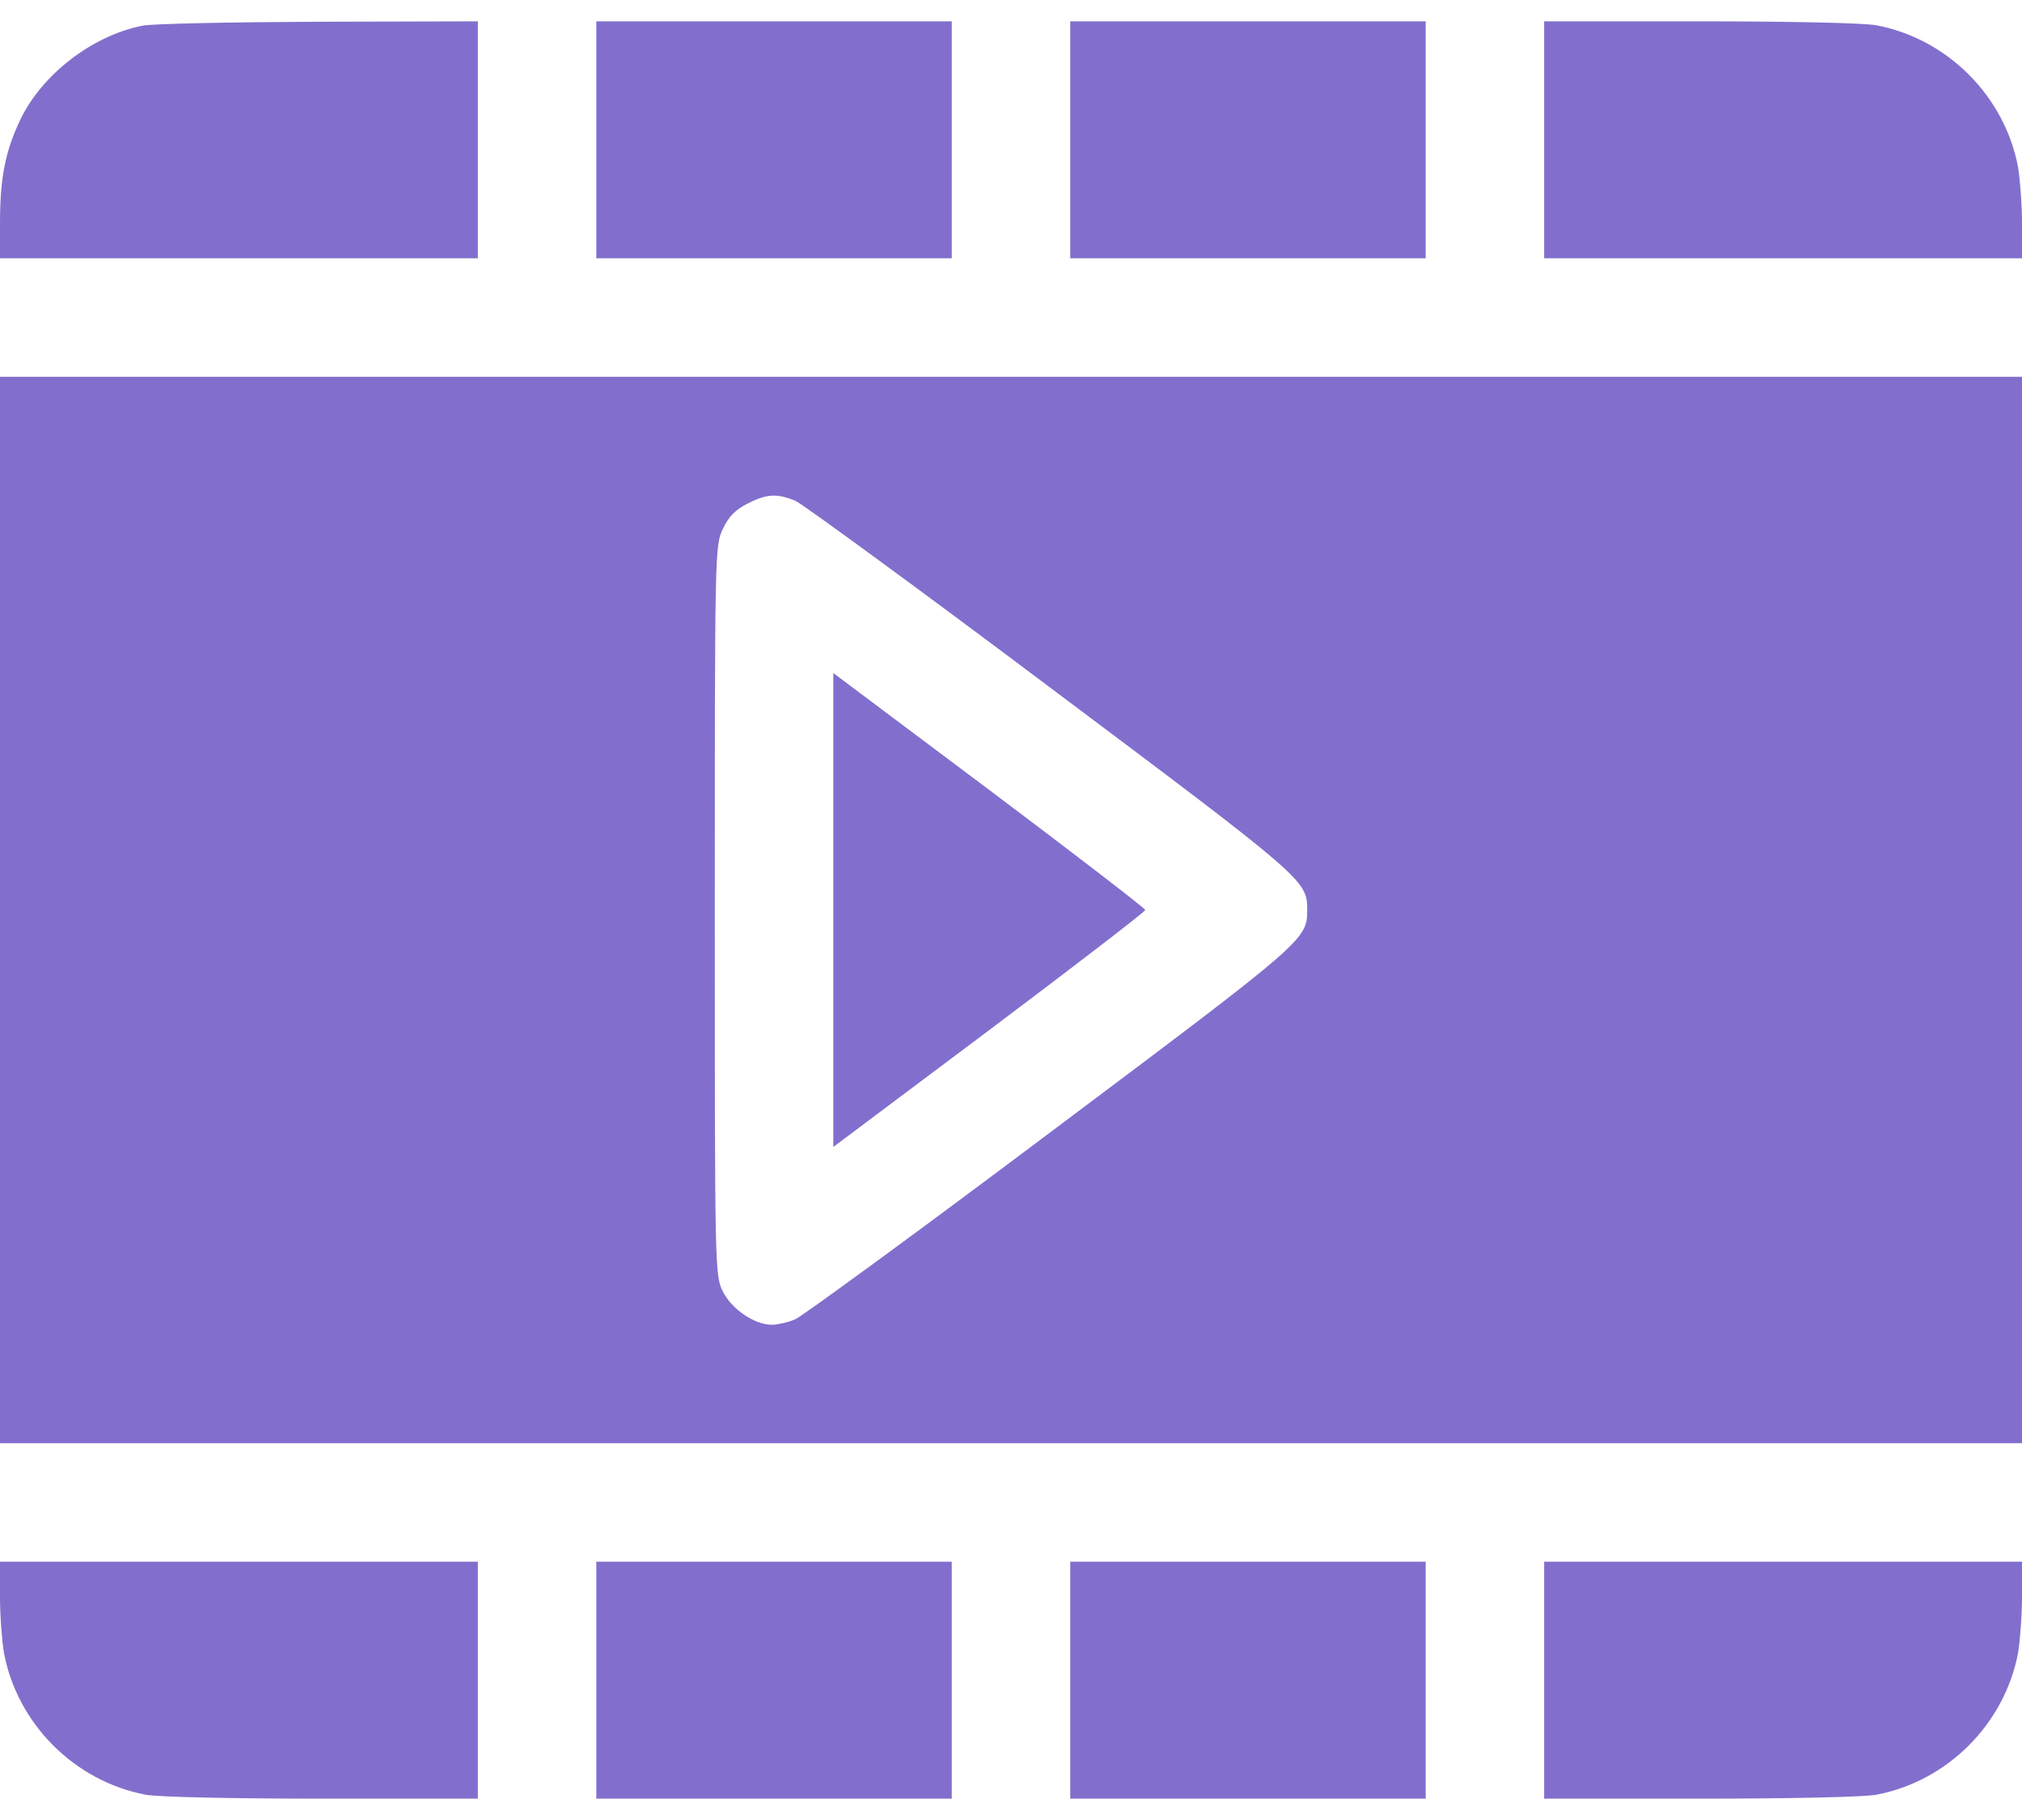
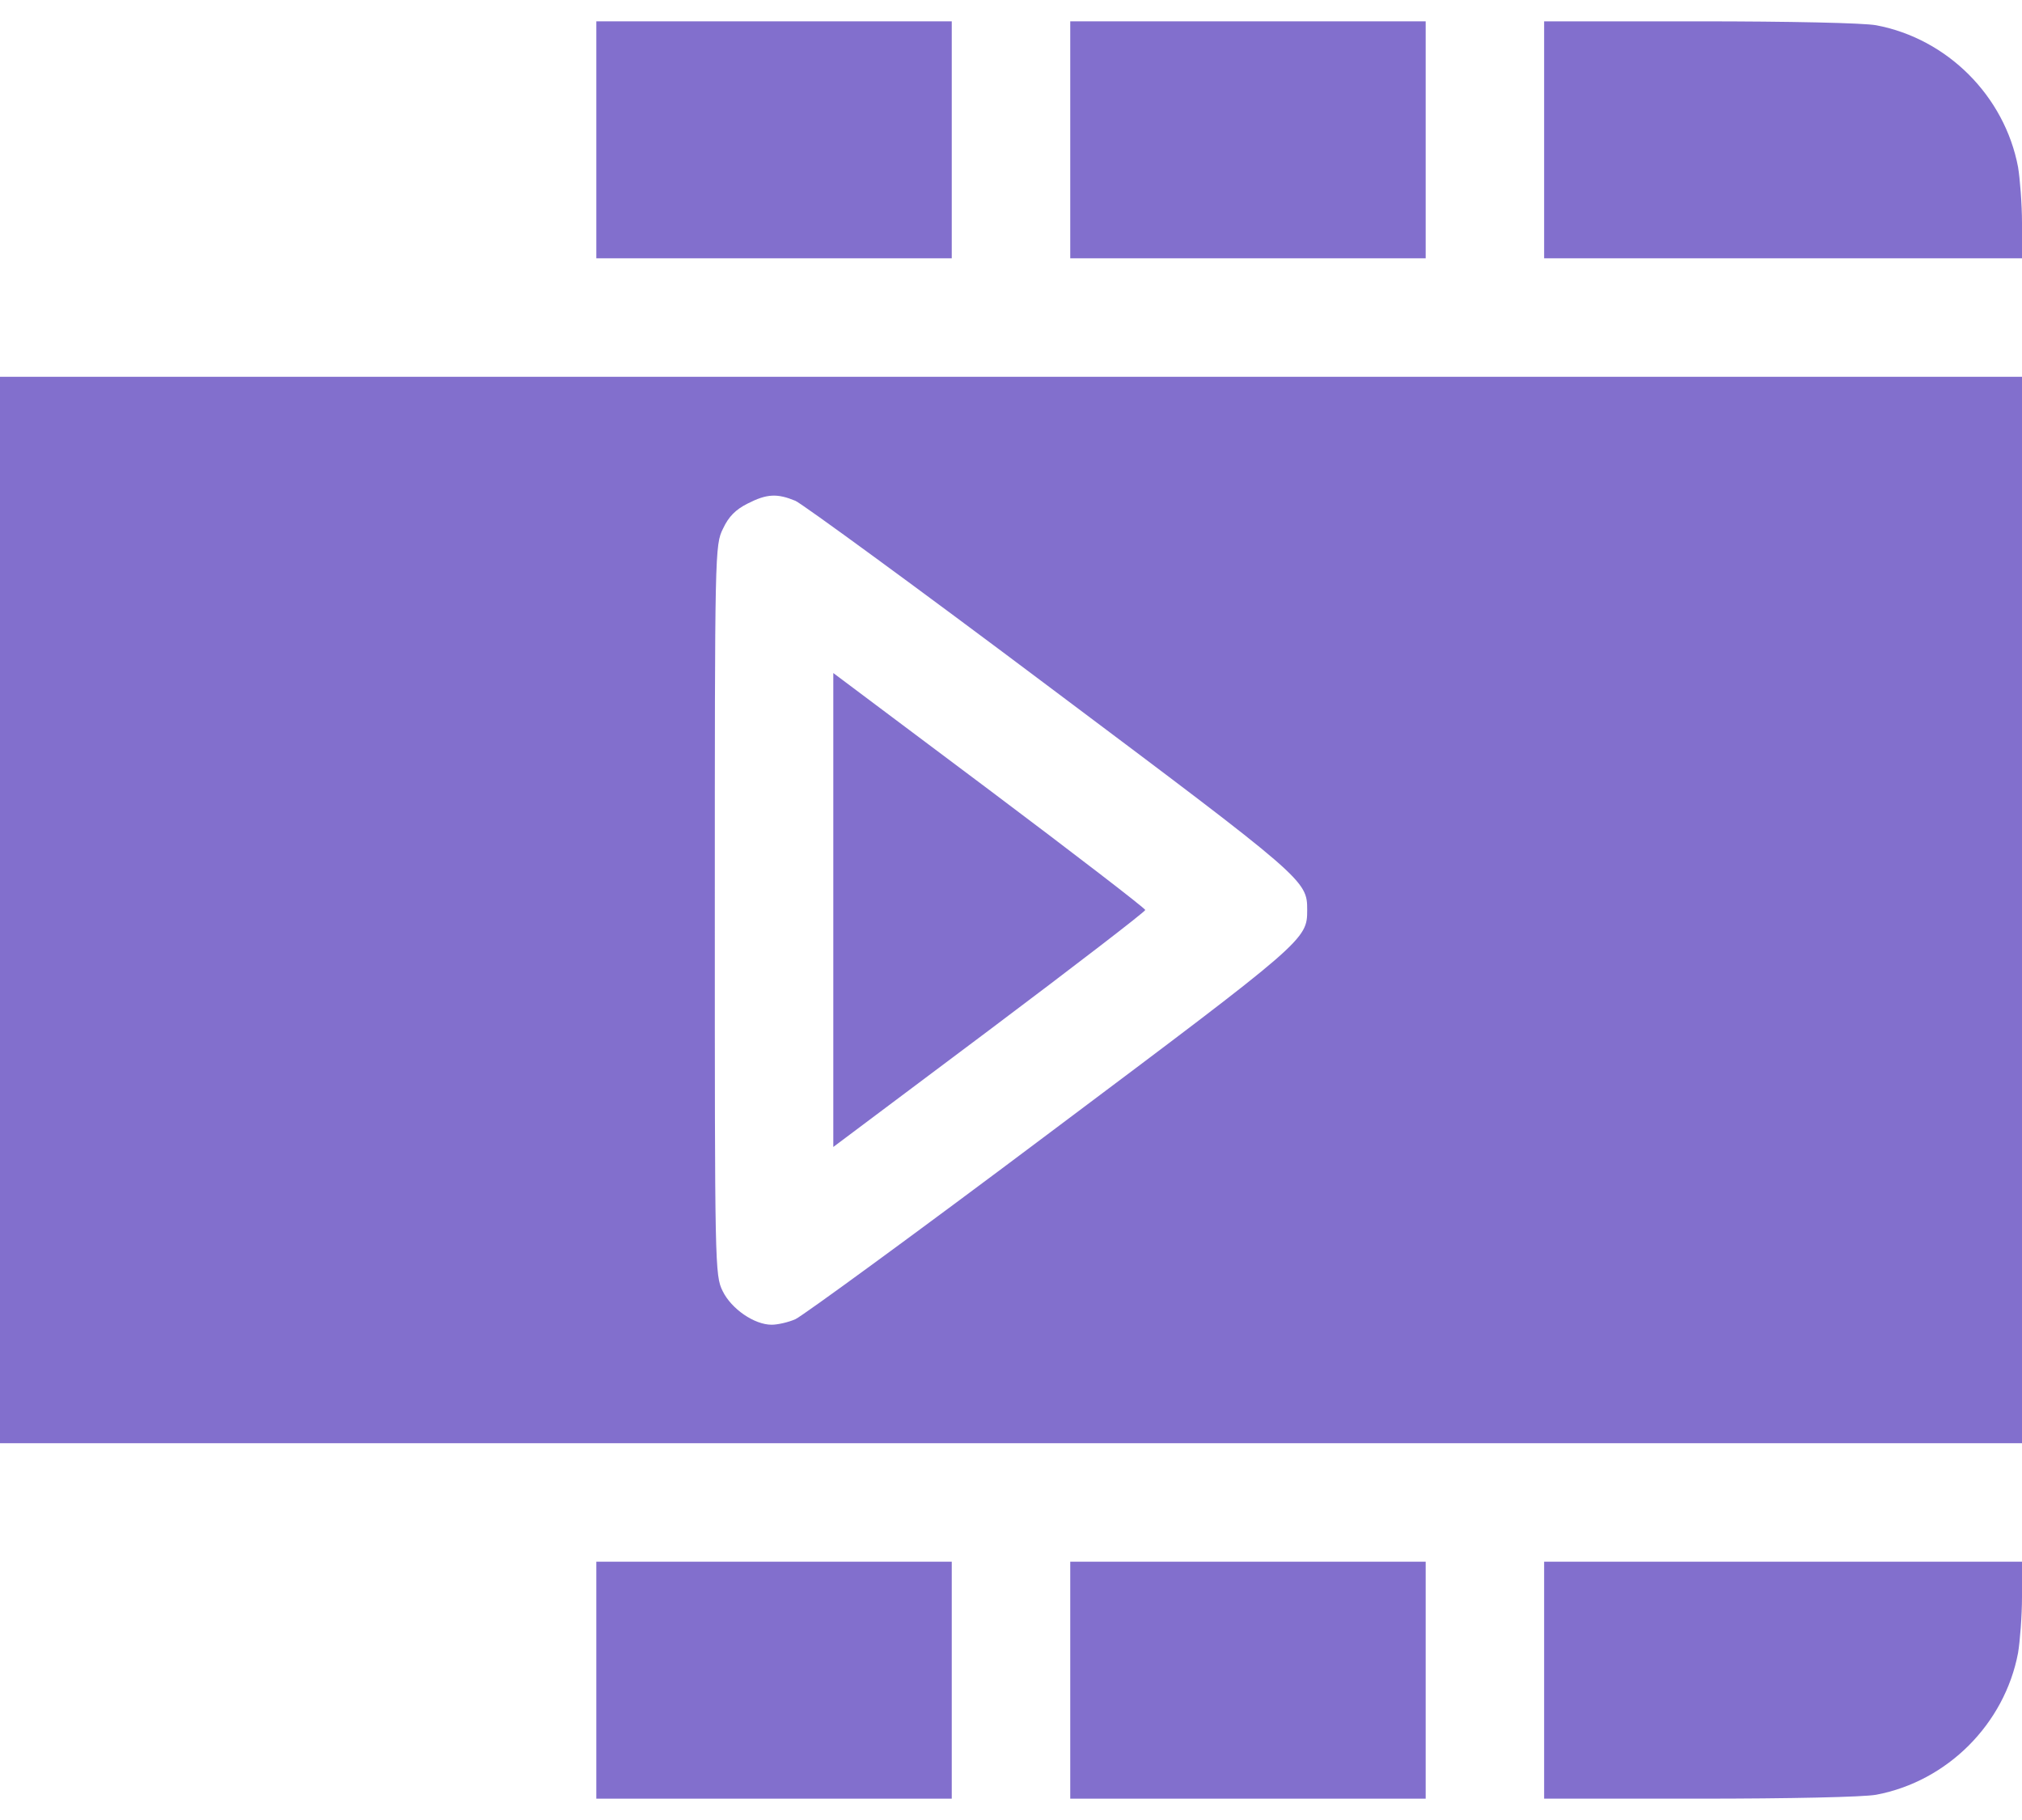
<svg xmlns="http://www.w3.org/2000/svg" width="60" height="54" viewBox="0 0 60 54" fill="none">
-   <path d="M4.23 0.762C2.73 1.055 1.219 2.227 0.586 3.586C0.152 4.512 0 5.297 0 6.621V7.664H7.09H14.18V4.148V0.633L9.469 0.645C6.867 0.656 4.512 0.703 4.23 0.762Z" fill="#826FCD" />
  <path d="M17.695 4.148V7.664H22.969H28.242V4.148V0.633H22.969H17.695V4.148Z" fill="#826FCD" />
  <path d="M31.758 4.148V7.664H37.031H42.305V4.148V0.633H37.031H31.758V4.148Z" fill="#826FCD" />
  <path d="M45.82 4.148V7.664H52.91H60V6.621C60 6.059 59.941 5.309 59.883 4.957C59.484 2.848 57.785 1.148 55.676 0.75C55.312 0.68 53.086 0.633 50.438 0.633H45.82V4.148Z" fill="#826FCD" />
-   <path d="M0 27V42.82H30H60V27V11.18H30H0V27ZM23.602 14.859C23.812 14.953 27.234 17.449 31.195 20.426C38.742 26.086 38.789 26.121 38.789 27C38.789 27.879 38.742 27.914 31.195 33.574C27.234 36.551 23.812 39.047 23.602 39.141C23.391 39.234 23.074 39.305 22.898 39.305C22.383 39.305 21.703 38.836 21.445 38.309C21.211 37.84 21.211 37.582 21.211 27C21.211 16.324 21.211 16.172 21.457 15.68C21.621 15.328 21.832 15.117 22.184 14.941C22.758 14.648 23.062 14.637 23.602 14.859Z" fill="#826FCD" />
+   <path d="M0 27V42.82H30H60V27V11.18H30H0V27M23.602 14.859C23.812 14.953 27.234 17.449 31.195 20.426C38.742 26.086 38.789 26.121 38.789 27C38.789 27.879 38.742 27.914 31.195 33.574C27.234 36.551 23.812 39.047 23.602 39.141C23.391 39.234 23.074 39.305 22.898 39.305C22.383 39.305 21.703 38.836 21.445 38.309C21.211 37.84 21.211 37.582 21.211 27C21.211 16.324 21.211 16.172 21.457 15.68C21.621 15.328 21.832 15.117 22.184 14.941C22.758 14.648 23.062 14.637 23.602 14.859Z" fill="#826FCD" />
  <path d="M24.727 27V34.031L29.355 30.562C31.898 28.652 33.984 27.047 33.984 27C33.984 26.953 31.898 25.348 29.355 23.438L24.727 19.969V27Z" fill="#826FCD" />
-   <path d="M0 47.379C0 47.941 0.059 48.691 0.117 49.043C0.516 51.152 2.215 52.852 4.324 53.25C4.688 53.32 6.914 53.367 9.562 53.367H14.18V49.852V46.336H7.09H0V47.379Z" fill="#826FCD" />
  <path d="M17.695 49.852V53.367H22.969H28.242V49.852V46.336H22.969H17.695V49.852Z" fill="#826FCD" />
  <path d="M31.758 49.852V53.367H37.031H42.305V49.852V46.336H37.031H31.758V49.852Z" fill="#826FCD" />
  <path d="M45.82 49.852V53.367H50.438C53.086 53.367 55.312 53.32 55.676 53.25C57.785 52.852 59.484 51.152 59.883 49.043C59.941 48.691 60 47.941 60 47.379V46.336H52.91H45.82V49.852Z" fill="#826FCD" />
</svg>